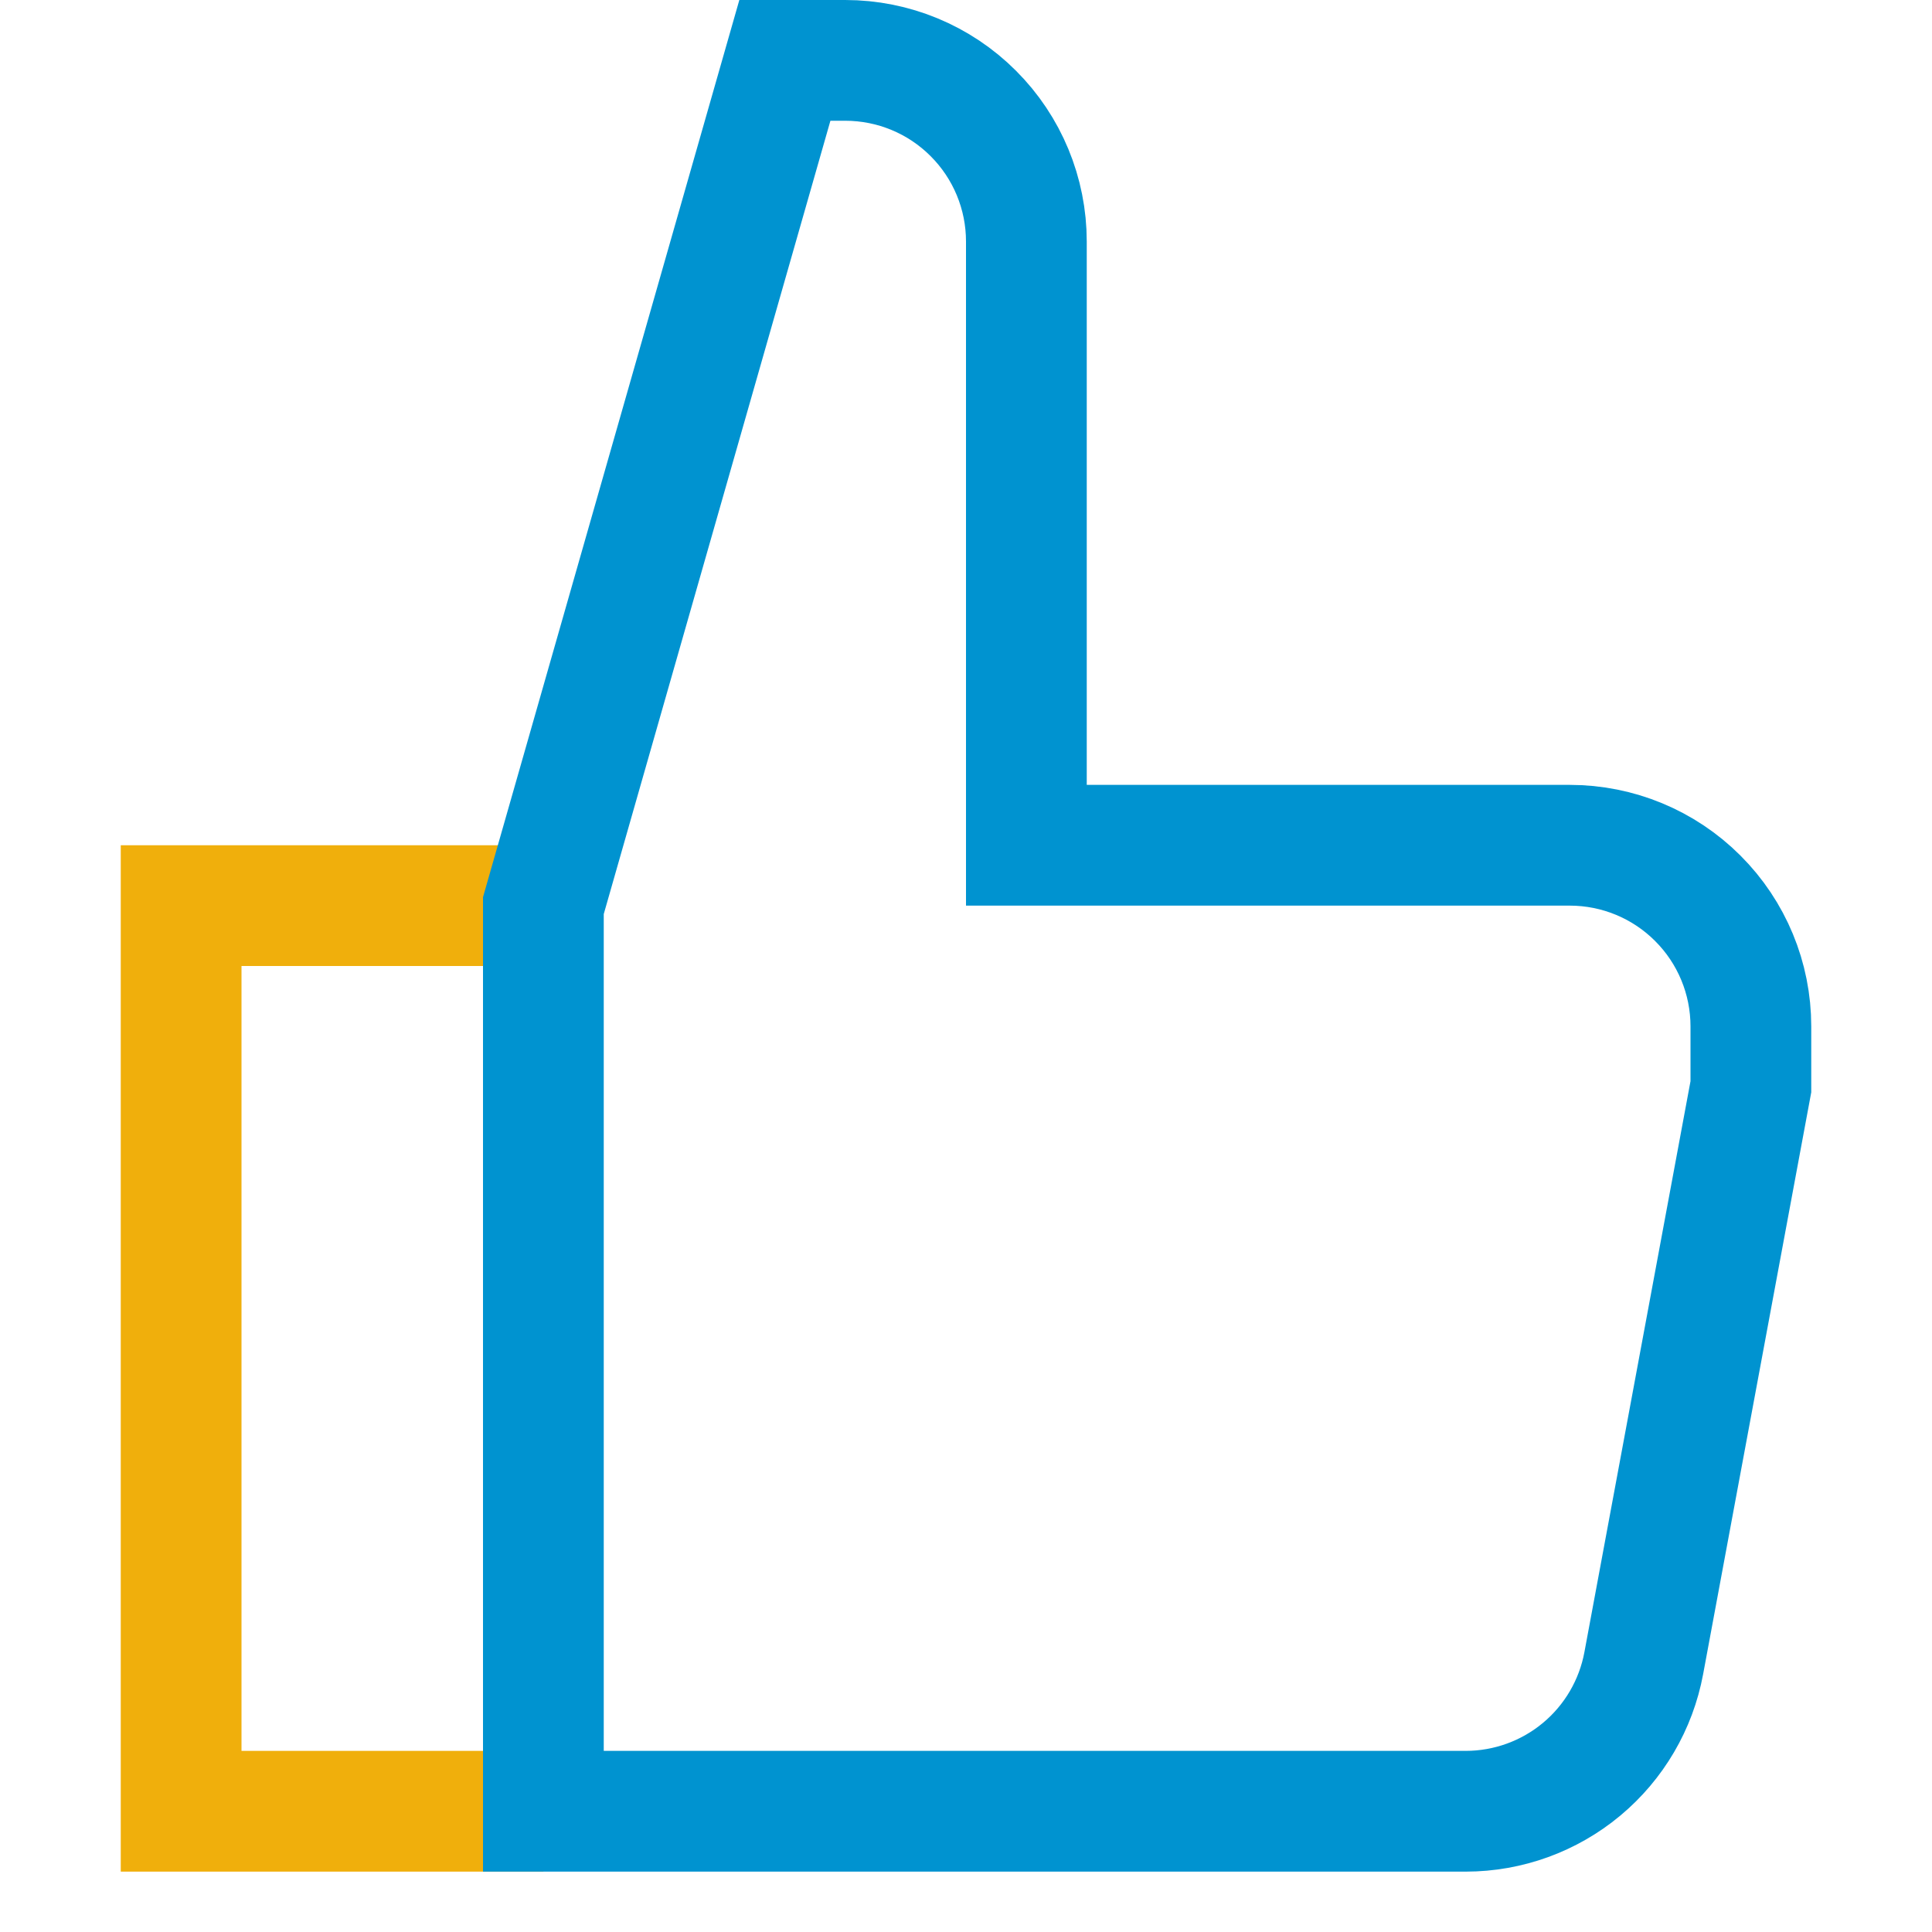
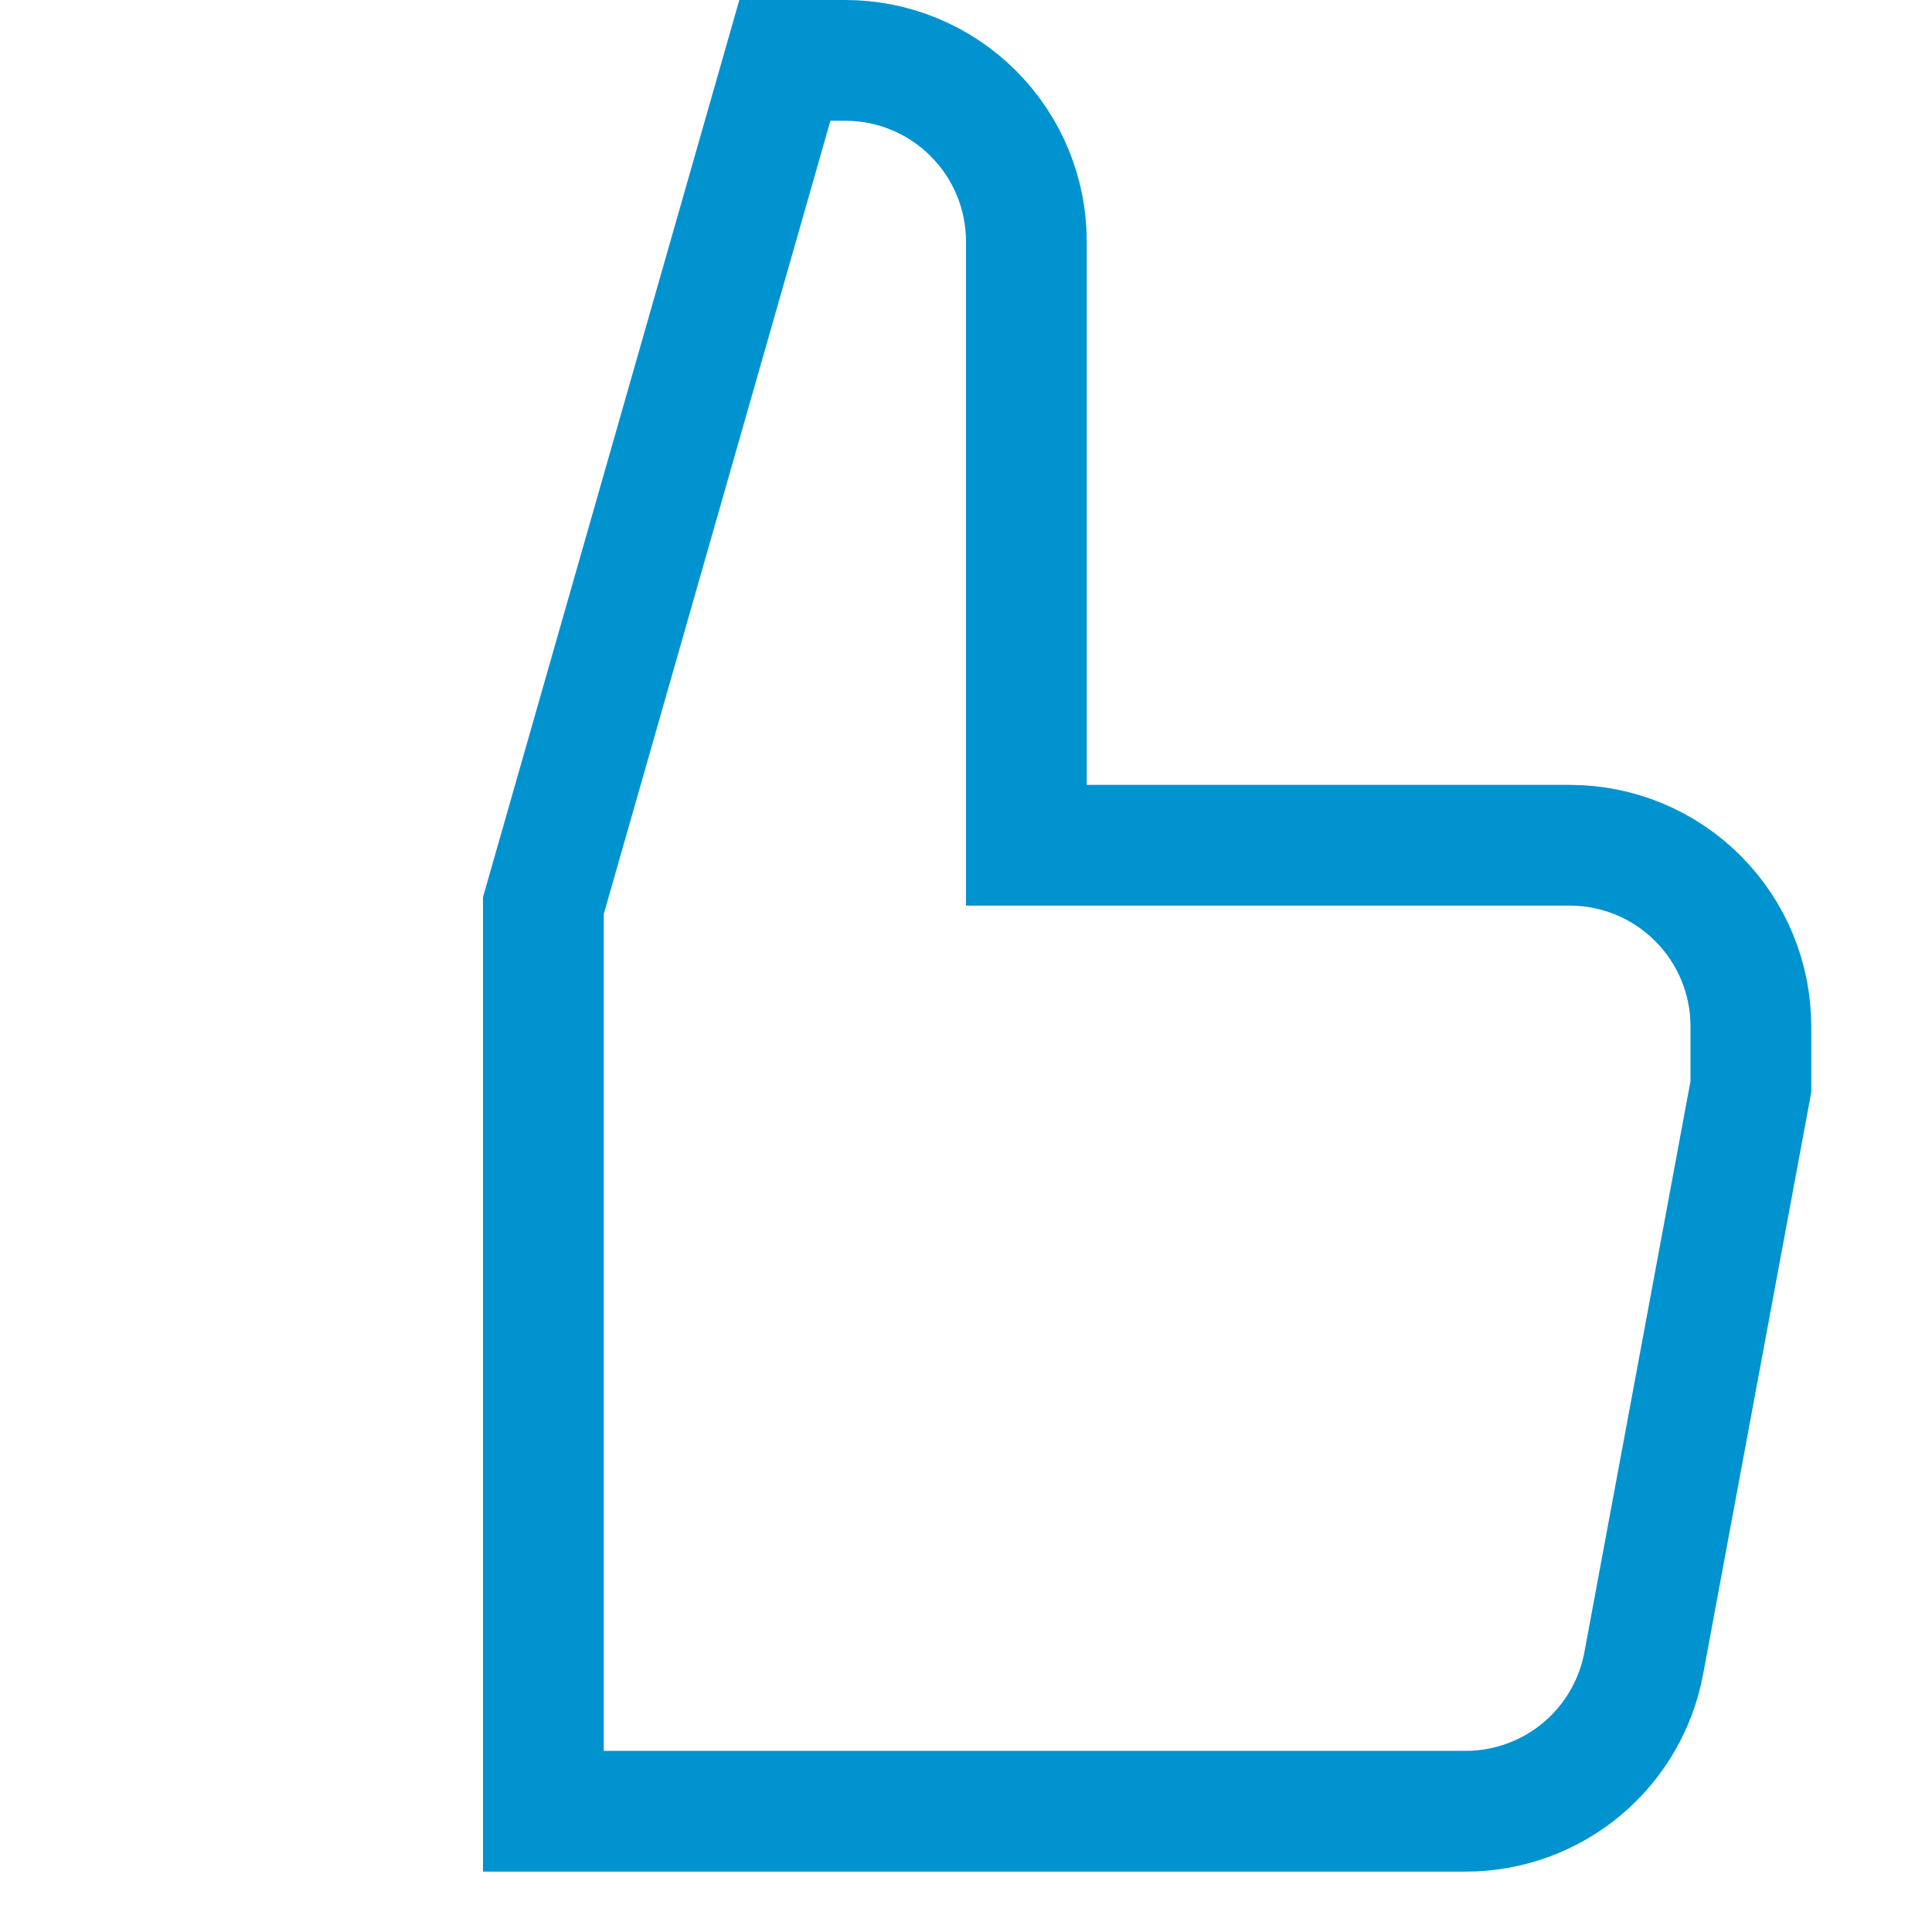
<svg xmlns="http://www.w3.org/2000/svg" width="32" height="32" viewBox="0 0 32 32" fill="none">
-   <path d="M9 30H3V15H9" stroke="#f0af0c" stroke-width="2" stroke-miterlimit="10" />
  <path d="M9 15L13 1H14C14.796 1 15.559 1.316 16.121 1.879C16.684 2.441 17 3.204 17 4V14H26C26.796 14 27.559 14.316 28.121 14.879C28.684 15.441 29 16.204 29 17V18L27.226 27.547C27.098 28.235 26.734 28.857 26.196 29.305C25.658 29.753 24.98 29.999 24.28 30H9V15Z" stroke="#0093d0" stroke-width="2" stroke-miterlimit="10" stroke-linecap="square" />
</svg>